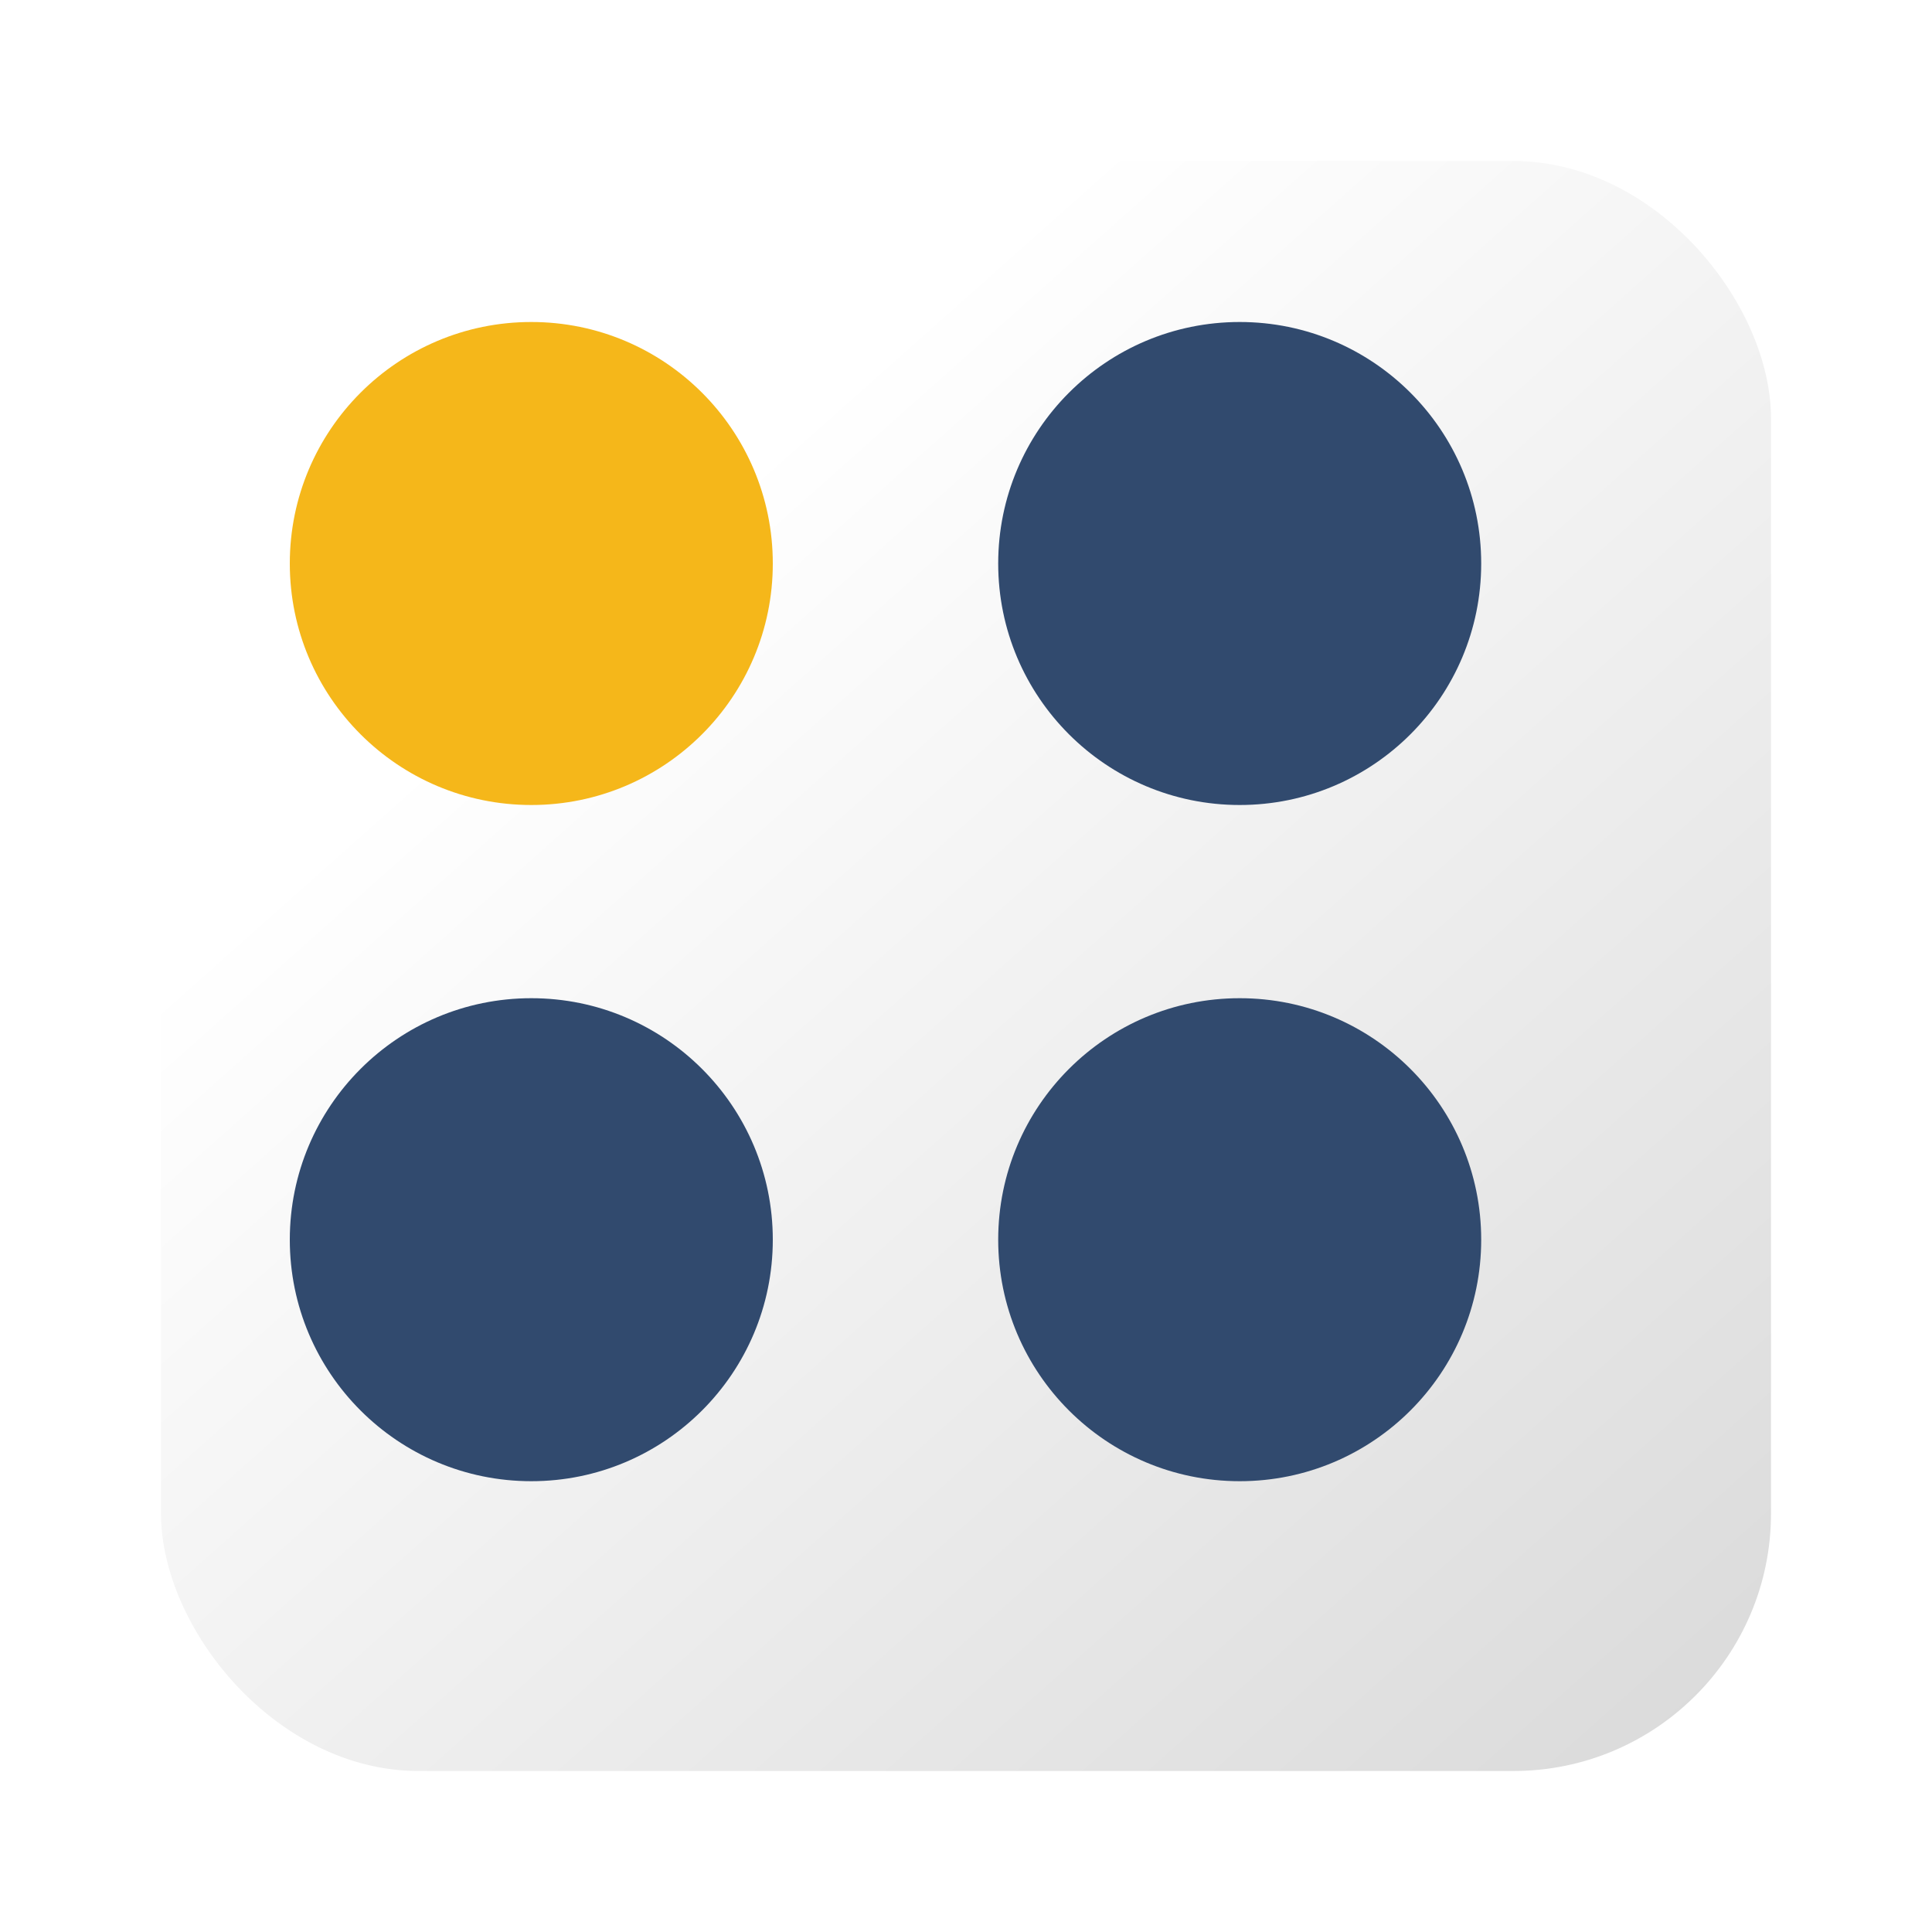
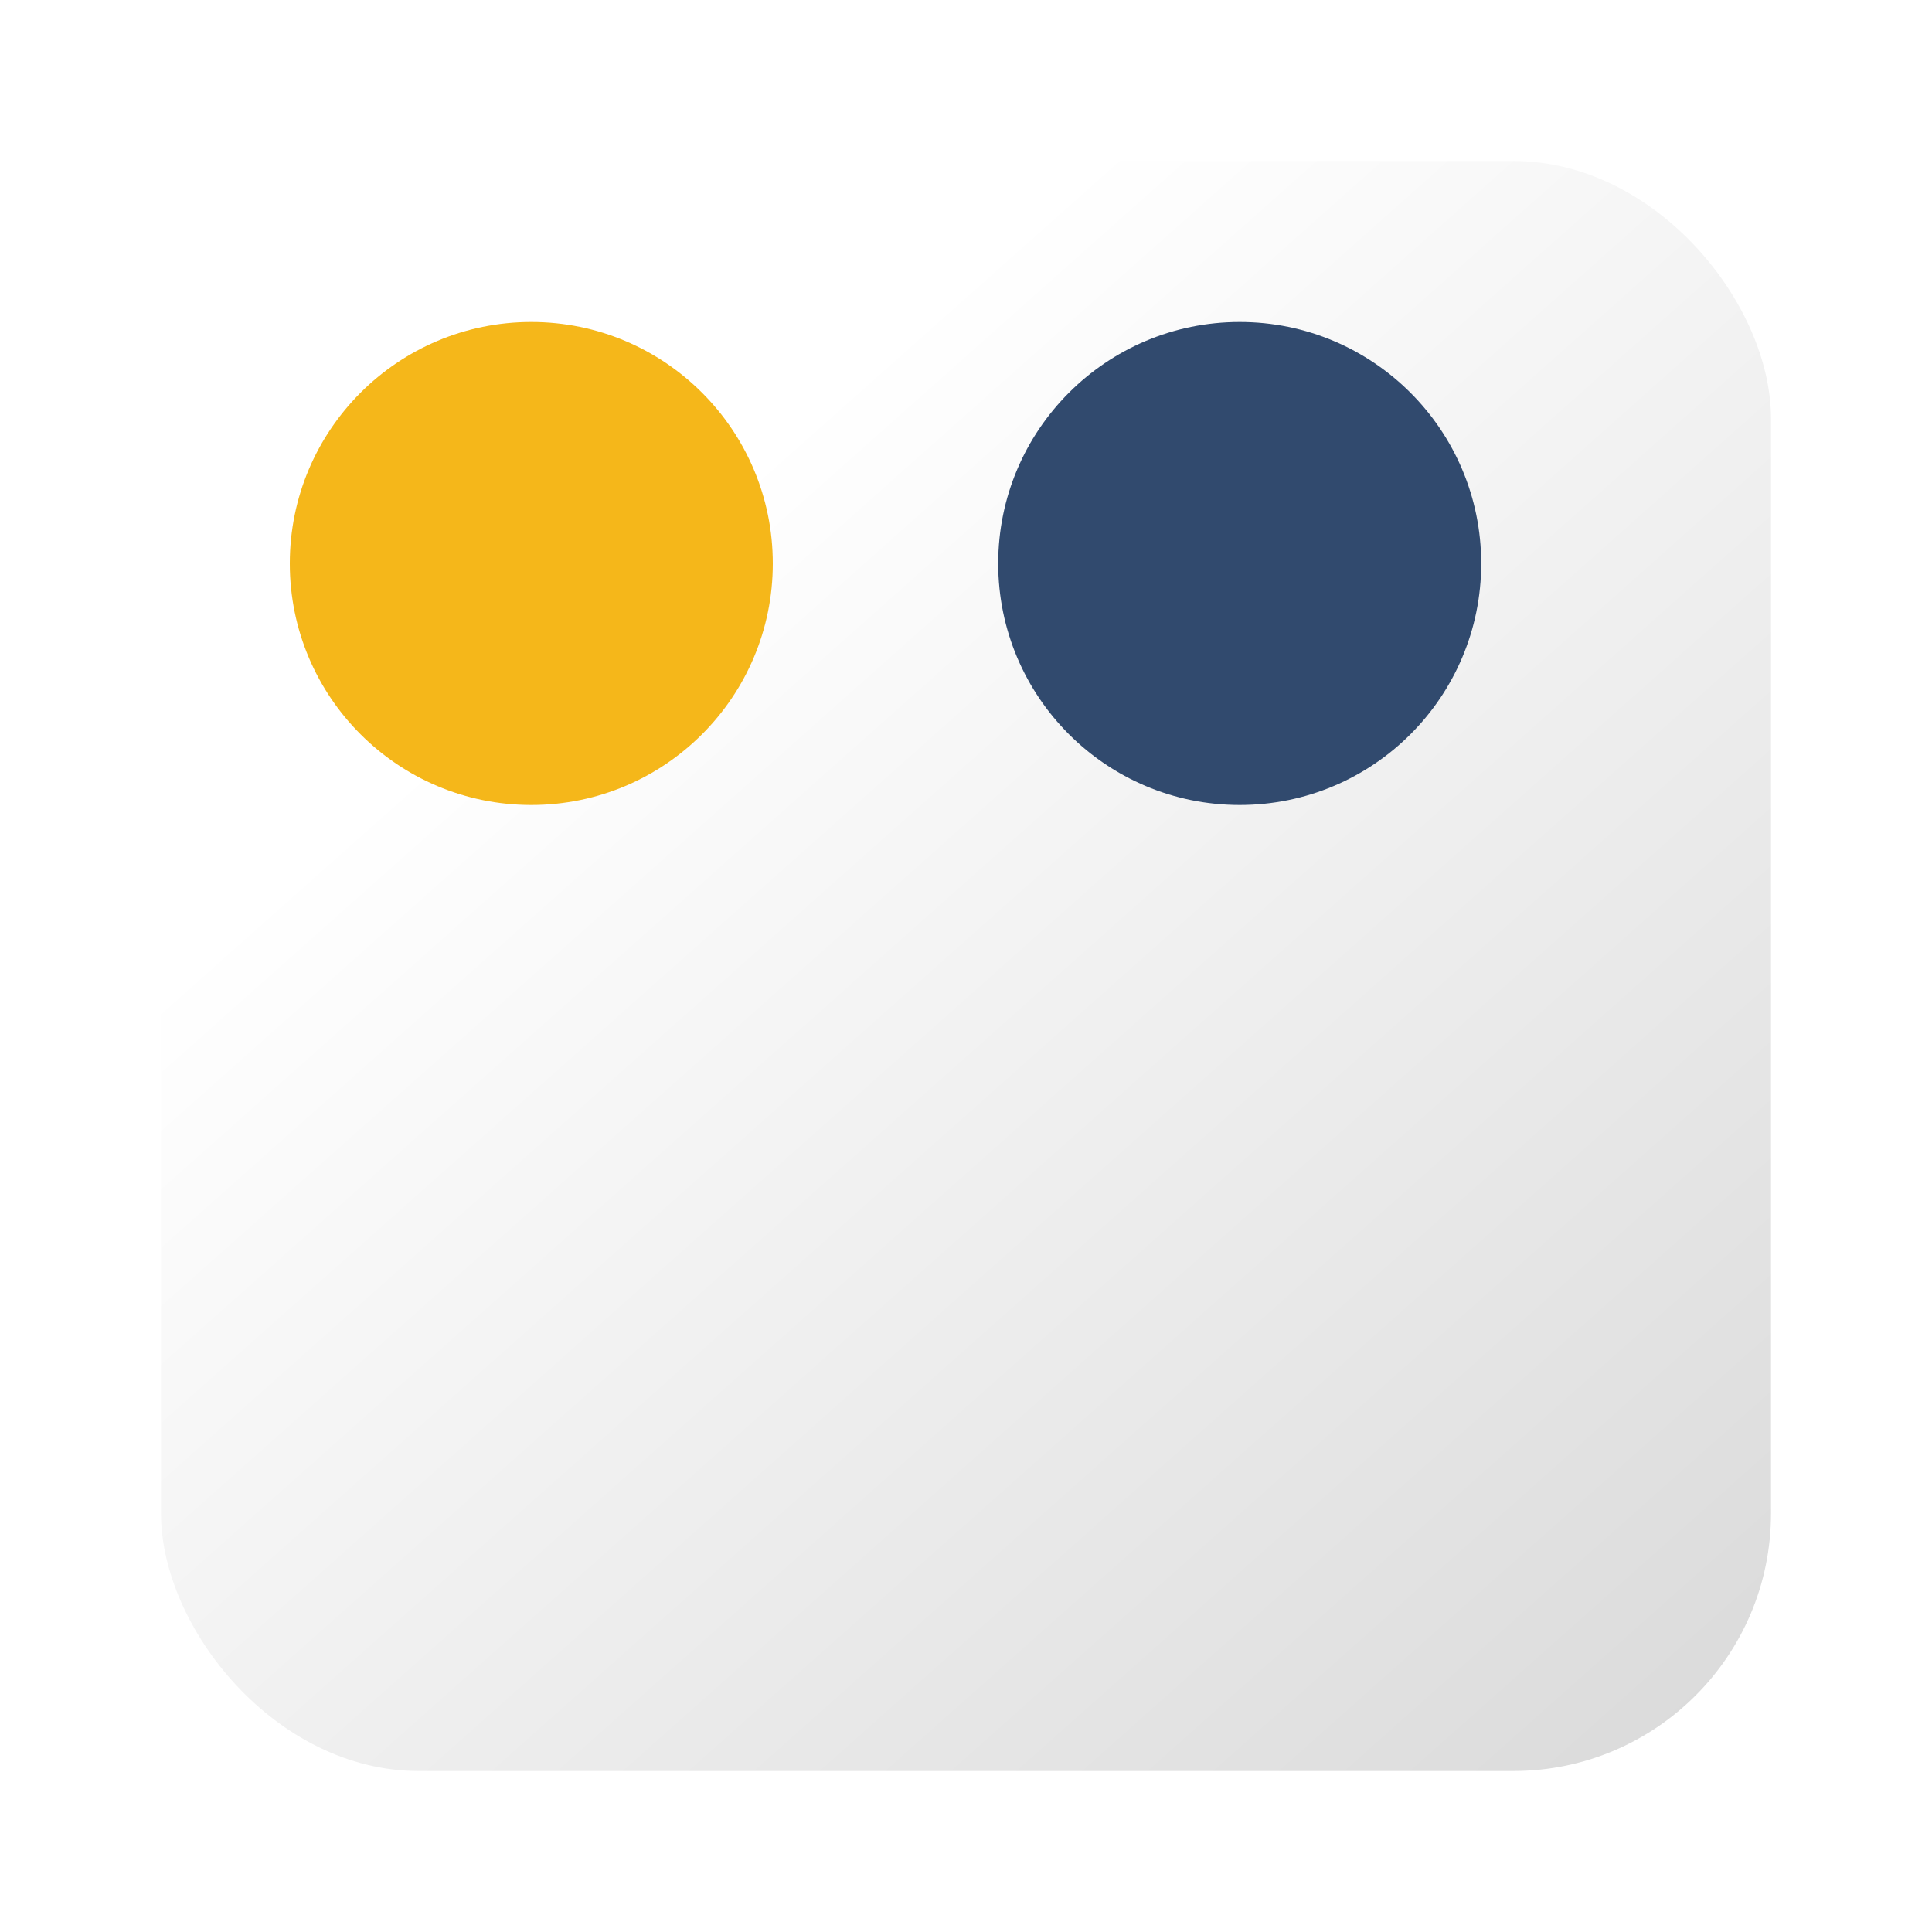
<svg xmlns="http://www.w3.org/2000/svg" width="60" height="60" viewBox="0 0 60 60" fill="none">
  <g filter="url(#filter0_d_68_128)">
    <rect x="2" y="3" width="50" height="50" rx="8" fill="url(#paint0_linear_68_128)" />
  </g>
  <circle cx="38.5" cy="17.5" r="7.5" fill="#314A6E" />
  <circle cx="16.5" cy="17.5" r="7.5" fill="#F5B71A" />
-   <circle cx="38.5" cy="38.5" r="7.5" fill="#314A6E" />
-   <circle cx="16.5" cy="38.5" r="7.5" fill="#314A6E" />
  <defs>
    <filter id="filter0_d_68_128" x="0" y="0" width="60" height="60" filterUnits="userSpaceOnUse" color-interpolation-filters="sRGB">
      <feFlood flood-opacity="0" result="BackgroundImageFix" />
      <feColorMatrix in="SourceAlpha" type="matrix" values="0 0 0 0 0 0 0 0 0 0 0 0 0 0 0 0 0 0 127 0" result="hardAlpha" />
      <feOffset dx="3" dy="2" />
      <feGaussianBlur stdDeviation="2.5" />
      <feComposite in2="hardAlpha" operator="out" />
      <feColorMatrix type="matrix" values="0 0 0 0 0 0 0 0 0 0 0 0 0 0 0 0 0 0 0.25 0" />
      <feBlend mode="normal" in2="BackgroundImageFix" result="effect1_dropShadow_68_128" />
      <feBlend mode="normal" in="SourceGraphic" in2="effect1_dropShadow_68_128" result="shape" />
    </filter>
    <linearGradient id="paint0_linear_68_128" x1="52" y1="53" x2="7.5" y2="3" gradientUnits="userSpaceOnUse">
      <stop stop-color="#D9D9D9" />
      <stop offset="0.769" stop-color="white" />
    </linearGradient>
  </defs>
</svg>